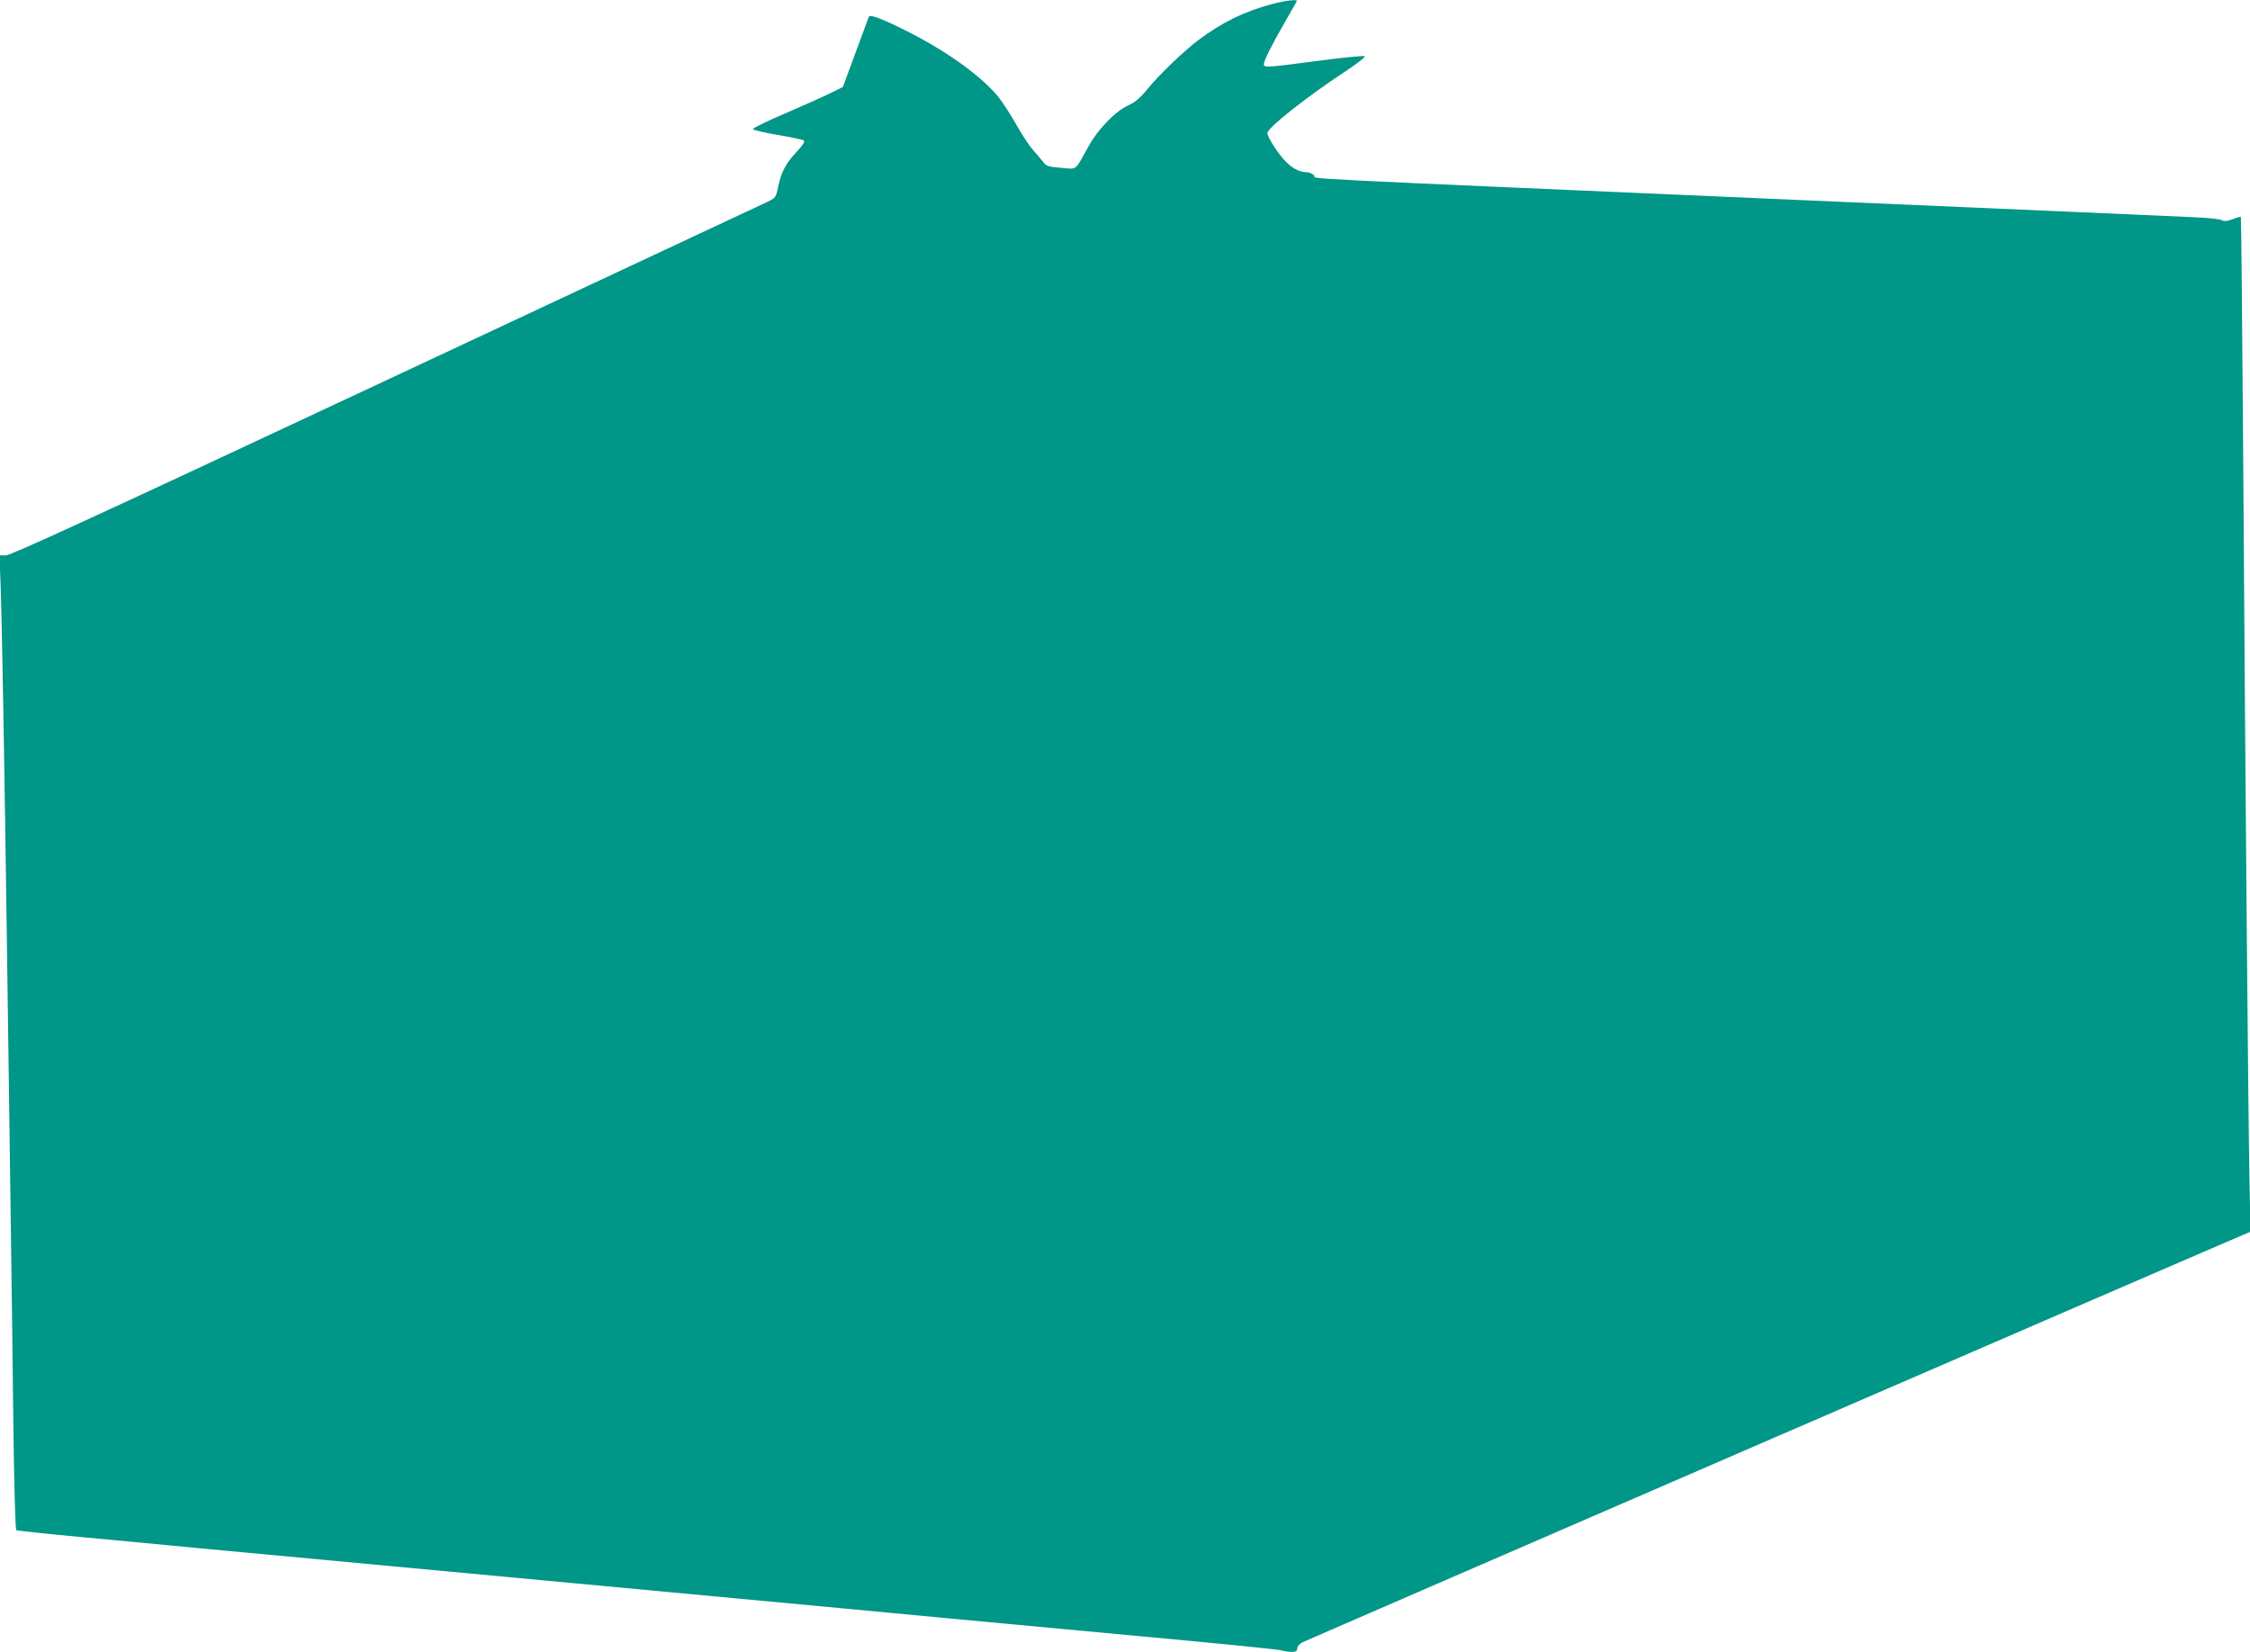
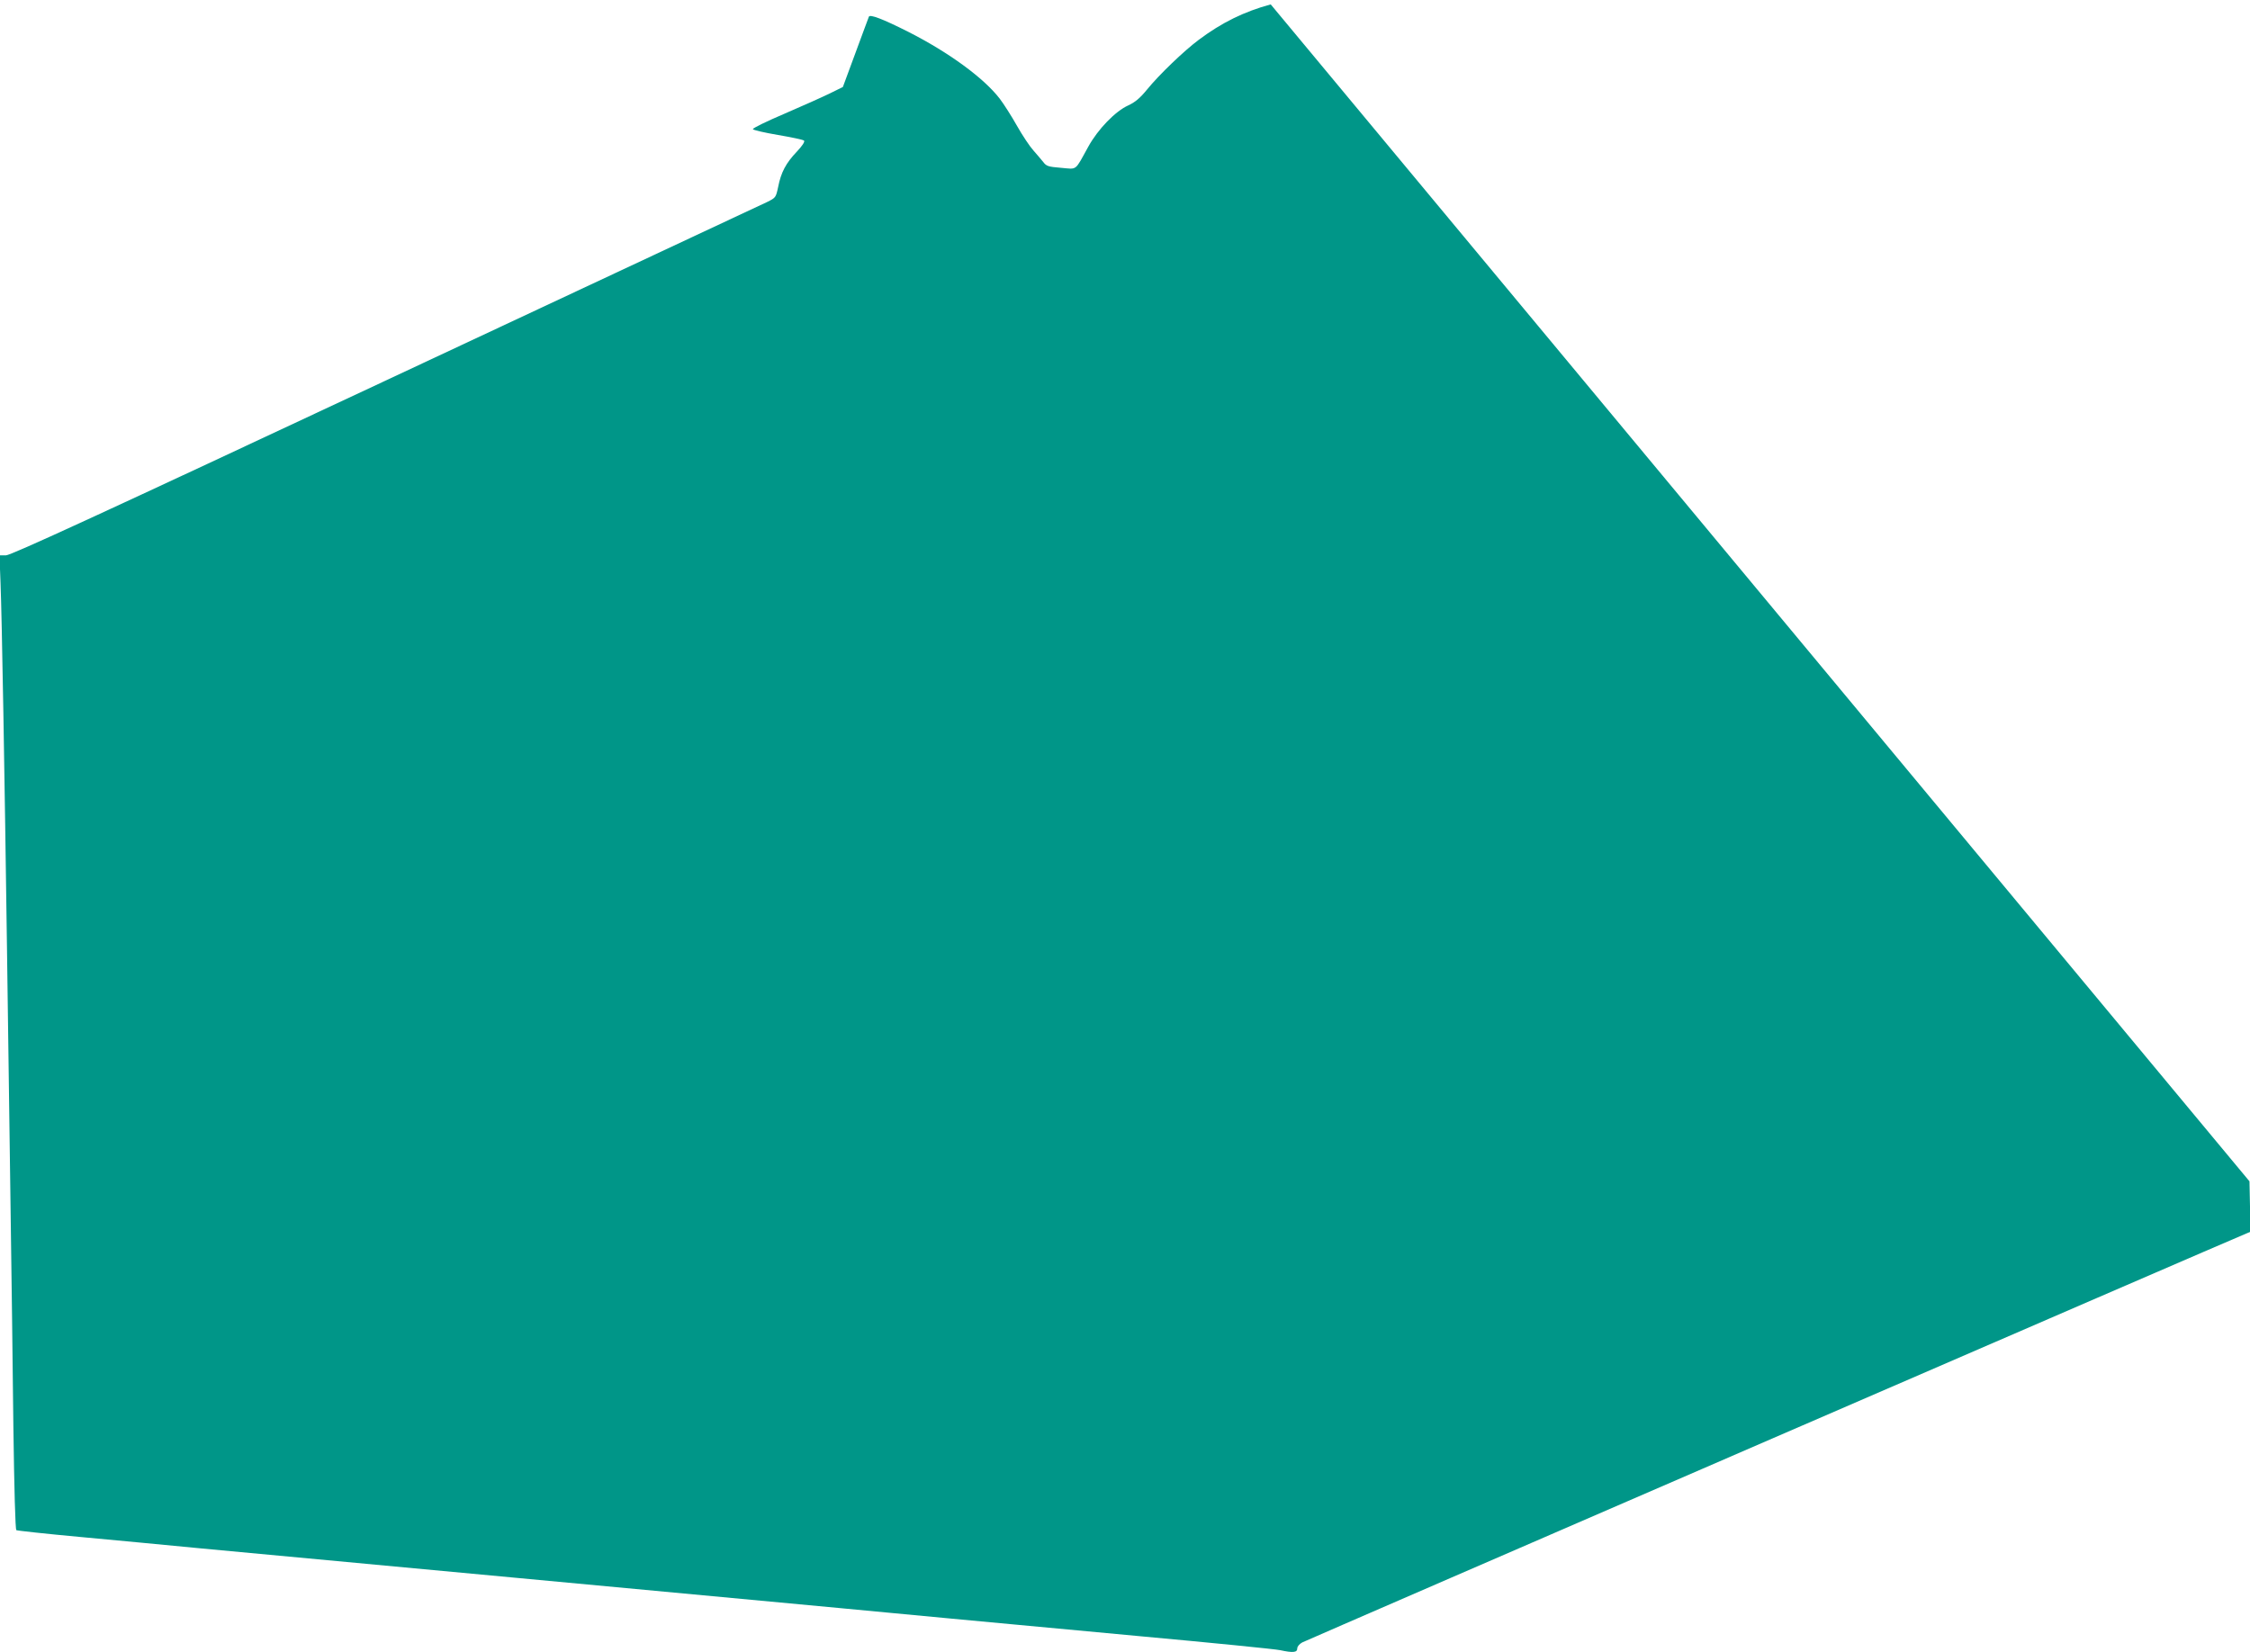
<svg xmlns="http://www.w3.org/2000/svg" version="1.0" width="1280pt" height="940pt" viewBox="0 0 1280 940" preserveAspectRatio="xMidYMid meet">
  <g transform="translate(0,940) scale(0.1,-0.1)" fill="#009688" stroke="none">
-     <path d="M7229 9375 c-151 -41 -278 -103 -410 -202 -83 -62 -225 -198 -294 -283 -40 -49 -68 -72 -107 -90 -73 -33 -172 -135 -227 -235 -78 -141 -61 -128 -154 -120 -73 6 -84 9 -102 33 -11 14 -37 44 -57 67 -20 22 -62 85 -93 140 -31 55 -75 124 -98 154 -91 118 -291 264 -522 381 -143 72 -216 100 -222 85 -2 -6 -37 -98 -76 -205 l-72 -195 -75 -37 c-41 -20 -157 -72 -257 -115 -101 -43 -181 -82 -180 -88 2 -5 66 -20 143 -33 76 -13 143 -27 148 -32 6 -6 -10 -30 -41 -63 -62 -65 -90 -118 -106 -200 -13 -61 -14 -62 -62 -86 -28 -13 -1005 -471 -2172 -1017 -1616 -757 -2131 -994 -2159 -994 l-37 0 6 -157 c8 -200 23 -1078 37 -2098 6 -434 15 -1087 20 -1450 5 -363 13 -925 16 -1248 5 -361 11 -590 17 -594 5 -3 170 -21 366 -39 196 -18 500 -47 676 -64 176 -16 995 -93 1820 -170 825 -77 1643 -154 1818 -170 174 -17 460 -43 635 -60 174 -16 657 -61 1072 -100 415 -38 777 -74 803 -80 74 -16 97 -13 97 10 0 11 12 25 28 34 27 14 5326 2310 5371 2327 l24 10 -6 287 c-7 339 -24 2303 -36 4160 -5 728 -11 1325 -13 1327 -2 3 -23 -3 -46 -12 -33 -12 -48 -14 -65 -5 -12 6 -83 13 -157 16 -74 4 -961 42 -1970 86 -3331 145 -3013 129 -3033 151 -10 10 -29 19 -42 19 -39 0 -78 19 -118 58 -42 41 -107 141 -107 165 0 29 225 207 444 351 65 43 114 81 110 86 -5 4 -124 -7 -264 -26 -297 -39 -310 -40 -310 -19 0 20 45 110 123 245 33 58 62 108 64 113 8 13 -61 5 -148 -18z" />
+     <path d="M7229 9375 c-151 -41 -278 -103 -410 -202 -83 -62 -225 -198 -294 -283 -40 -49 -68 -72 -107 -90 -73 -33 -172 -135 -227 -235 -78 -141 -61 -128 -154 -120 -73 6 -84 9 -102 33 -11 14 -37 44 -57 67 -20 22 -62 85 -93 140 -31 55 -75 124 -98 154 -91 118 -291 264 -522 381 -143 72 -216 100 -222 85 -2 -6 -37 -98 -76 -205 l-72 -195 -75 -37 c-41 -20 -157 -72 -257 -115 -101 -43 -181 -82 -180 -88 2 -5 66 -20 143 -33 76 -13 143 -27 148 -32 6 -6 -10 -30 -41 -63 -62 -65 -90 -118 -106 -200 -13 -61 -14 -62 -62 -86 -28 -13 -1005 -471 -2172 -1017 -1616 -757 -2131 -994 -2159 -994 l-37 0 6 -157 c8 -200 23 -1078 37 -2098 6 -434 15 -1087 20 -1450 5 -363 13 -925 16 -1248 5 -361 11 -590 17 -594 5 -3 170 -21 366 -39 196 -18 500 -47 676 -64 176 -16 995 -93 1820 -170 825 -77 1643 -154 1818 -170 174 -17 460 -43 635 -60 174 -16 657 -61 1072 -100 415 -38 777 -74 803 -80 74 -16 97 -13 97 10 0 11 12 25 28 34 27 14 5326 2310 5371 2327 l24 10 -6 287 z" />
  </g>
</svg>